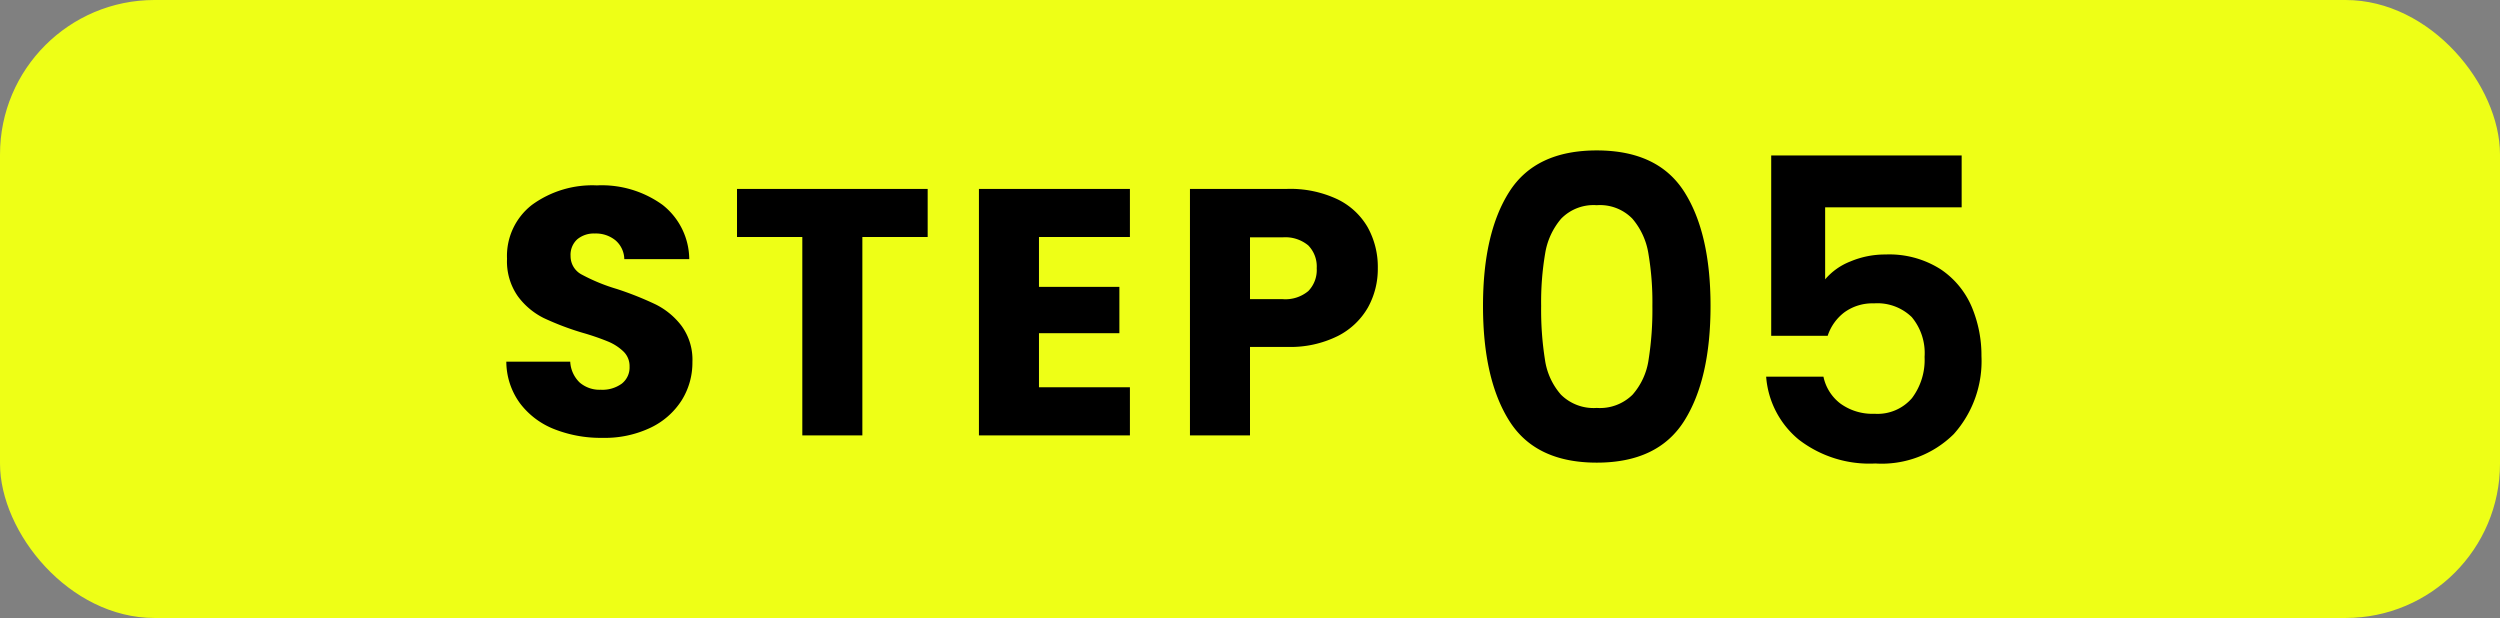
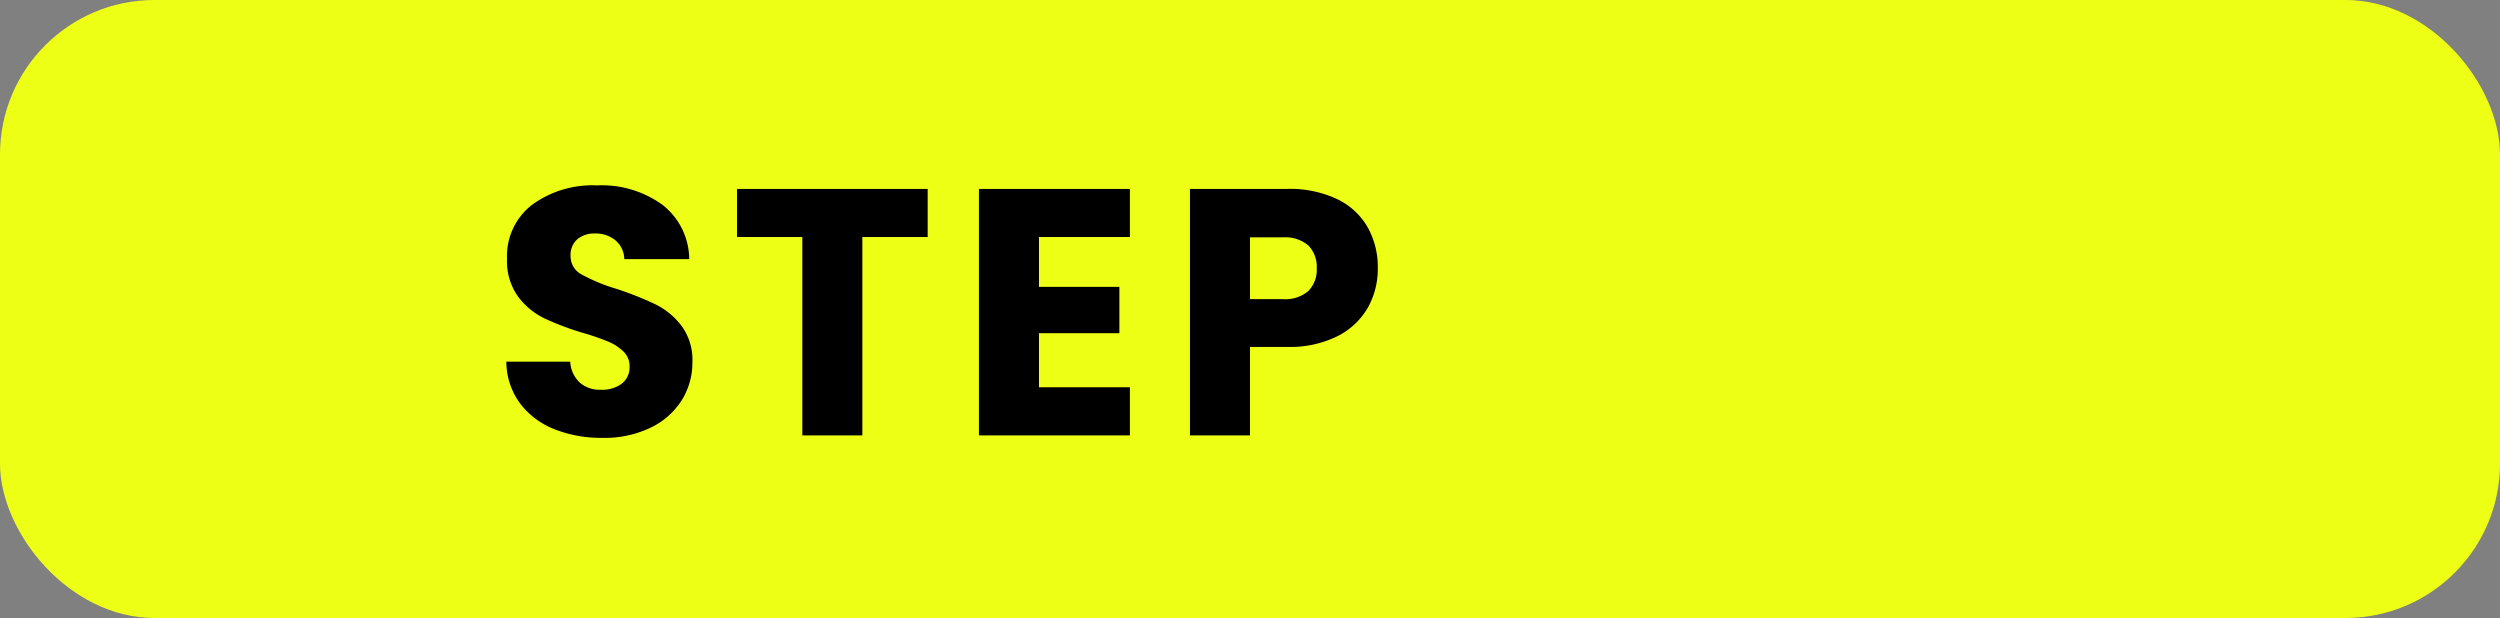
<svg xmlns="http://www.w3.org/2000/svg" width="178" height="44" viewBox="0 0 178 44">
  <rect x="0" y="0" width="178" height="44" fill="#808080" stroke="none" />
  <g id="グループ_76416" data-name="グループ 76416" transform="translate(-3088 15521)">
    <rect id="長方形_23540" data-name="長方形 23540" width="178" height="44" rx="11" transform="translate(3088 -15521)" fill="#eeff16" />
    <g id="グループ_76343" data-name="グループ 76343" transform="translate(1740 -19255)">
      <path id="パス_142966" data-name="パス 142966" d="M7.9.175A9.028,9.028,0,0,1,4.45-.45,5.623,5.623,0,0,1,2.013-2.3,5.054,5.054,0,0,1,1.05-5.25H5.6a2.208,2.208,0,0,0,.675,1.487,2.17,2.17,0,0,0,1.5.513,2.346,2.346,0,0,0,1.5-.437A1.463,1.463,0,0,0,9.825-4.9a1.435,1.435,0,0,0-.437-1.075,3.529,3.529,0,0,0-1.075-.7A17.292,17.292,0,0,0,6.5-7.3,19.735,19.735,0,0,1,3.725-8.35,5.127,5.127,0,0,1,1.875-9.9,4.319,4.319,0,0,1,1.1-12.575a4.6,4.6,0,0,1,1.775-3.837A7.294,7.294,0,0,1,7.5-17.8a7.378,7.378,0,0,1,4.675,1.388,4.967,4.967,0,0,1,1.9,3.863H9.45a1.809,1.809,0,0,0-.625-1.337,2.2,2.2,0,0,0-1.475-.488,1.838,1.838,0,0,0-1.25.413,1.488,1.488,0,0,0-.475,1.188,1.472,1.472,0,0,0,.8,1.325,13.114,13.114,0,0,0,2.5,1.025,23.121,23.121,0,0,1,2.762,1.1A5.259,5.259,0,0,1,13.525-7.8,4.082,4.082,0,0,1,14.3-5.225,5.053,5.053,0,0,1,13.537-2.5,5.34,5.34,0,0,1,11.325-.55,7.574,7.574,0,0,1,7.9.175ZM31.05-17.55v3.425H26.4V0H22.125V-14.125h-4.65V-17.55Zm7.925,3.425v3.55H44.7v3.3H38.975v3.85H45.45V0H34.7V-17.55H45.45v3.425ZM63.1-11.9a5.651,5.651,0,0,1-.7,2.788,5.147,5.147,0,0,1-2.15,2.037,7.569,7.569,0,0,1-3.6.775H54V0H49.725V-17.55H56.65a7.881,7.881,0,0,1,3.55.725,4.983,4.983,0,0,1,2.175,2A5.813,5.813,0,0,1,63.1-11.9ZM56.325-9.7a2.55,2.55,0,0,0,1.825-.575,2.145,2.145,0,0,0,.6-1.625,2.145,2.145,0,0,0-.6-1.625,2.55,2.55,0,0,0-1.825-.575H54v4.4Z" transform="translate(1383 3765)" />
-       <path id="パス_142967" data-name="パス 142967" d="M1.59-11.22q0-5.19,1.875-8.13T9.69-22.29q4.35,0,6.225,2.94t1.875,8.13q0,5.22-1.875,8.19T9.69-.06q-4.35,0-6.225-2.97T1.59-11.22Zm12.06,0a20.639,20.639,0,0,0-.285-3.735,5.033,5.033,0,0,0-1.14-2.475,3.218,3.218,0,0,0-2.535-.96,3.218,3.218,0,0,0-2.535.96,5.033,5.033,0,0,0-1.14,2.475A20.639,20.639,0,0,0,5.73-11.22,22.739,22.739,0,0,0,6-7.395,4.8,4.8,0,0,0,7.14-4.9a3.3,3.3,0,0,0,2.55.945A3.3,3.3,0,0,0,12.24-4.9a4.8,4.8,0,0,0,1.14-2.49A22.739,22.739,0,0,0,13.65-11.22Zm22.02-7.02H25.95v5.13a4.518,4.518,0,0,1,1.8-1.275,6.324,6.324,0,0,1,2.49-.495,6.8,6.8,0,0,1,3.93,1.05,6.076,6.076,0,0,1,2.22,2.685,8.9,8.9,0,0,1,.69,3.495A7.8,7.8,0,0,1,35.115-2.1,7.288,7.288,0,0,1,29.52,0a8.225,8.225,0,0,1-5.46-1.71,6.417,6.417,0,0,1-2.31-4.47h4.08a3.224,3.224,0,0,0,1.215,1.92,3.873,3.873,0,0,0,2.415.72,3.234,3.234,0,0,0,2.67-1.11,4.526,4.526,0,0,0,.9-2.94,3.994,3.994,0,0,0-.915-2.835A3.507,3.507,0,0,0,29.43-11.4a3.4,3.4,0,0,0-2.1.63,3.436,3.436,0,0,0-1.2,1.68H22.11V-21.93H35.67Z" transform="translate(1452 3767)" />
    </g>
  </g>
</svg>